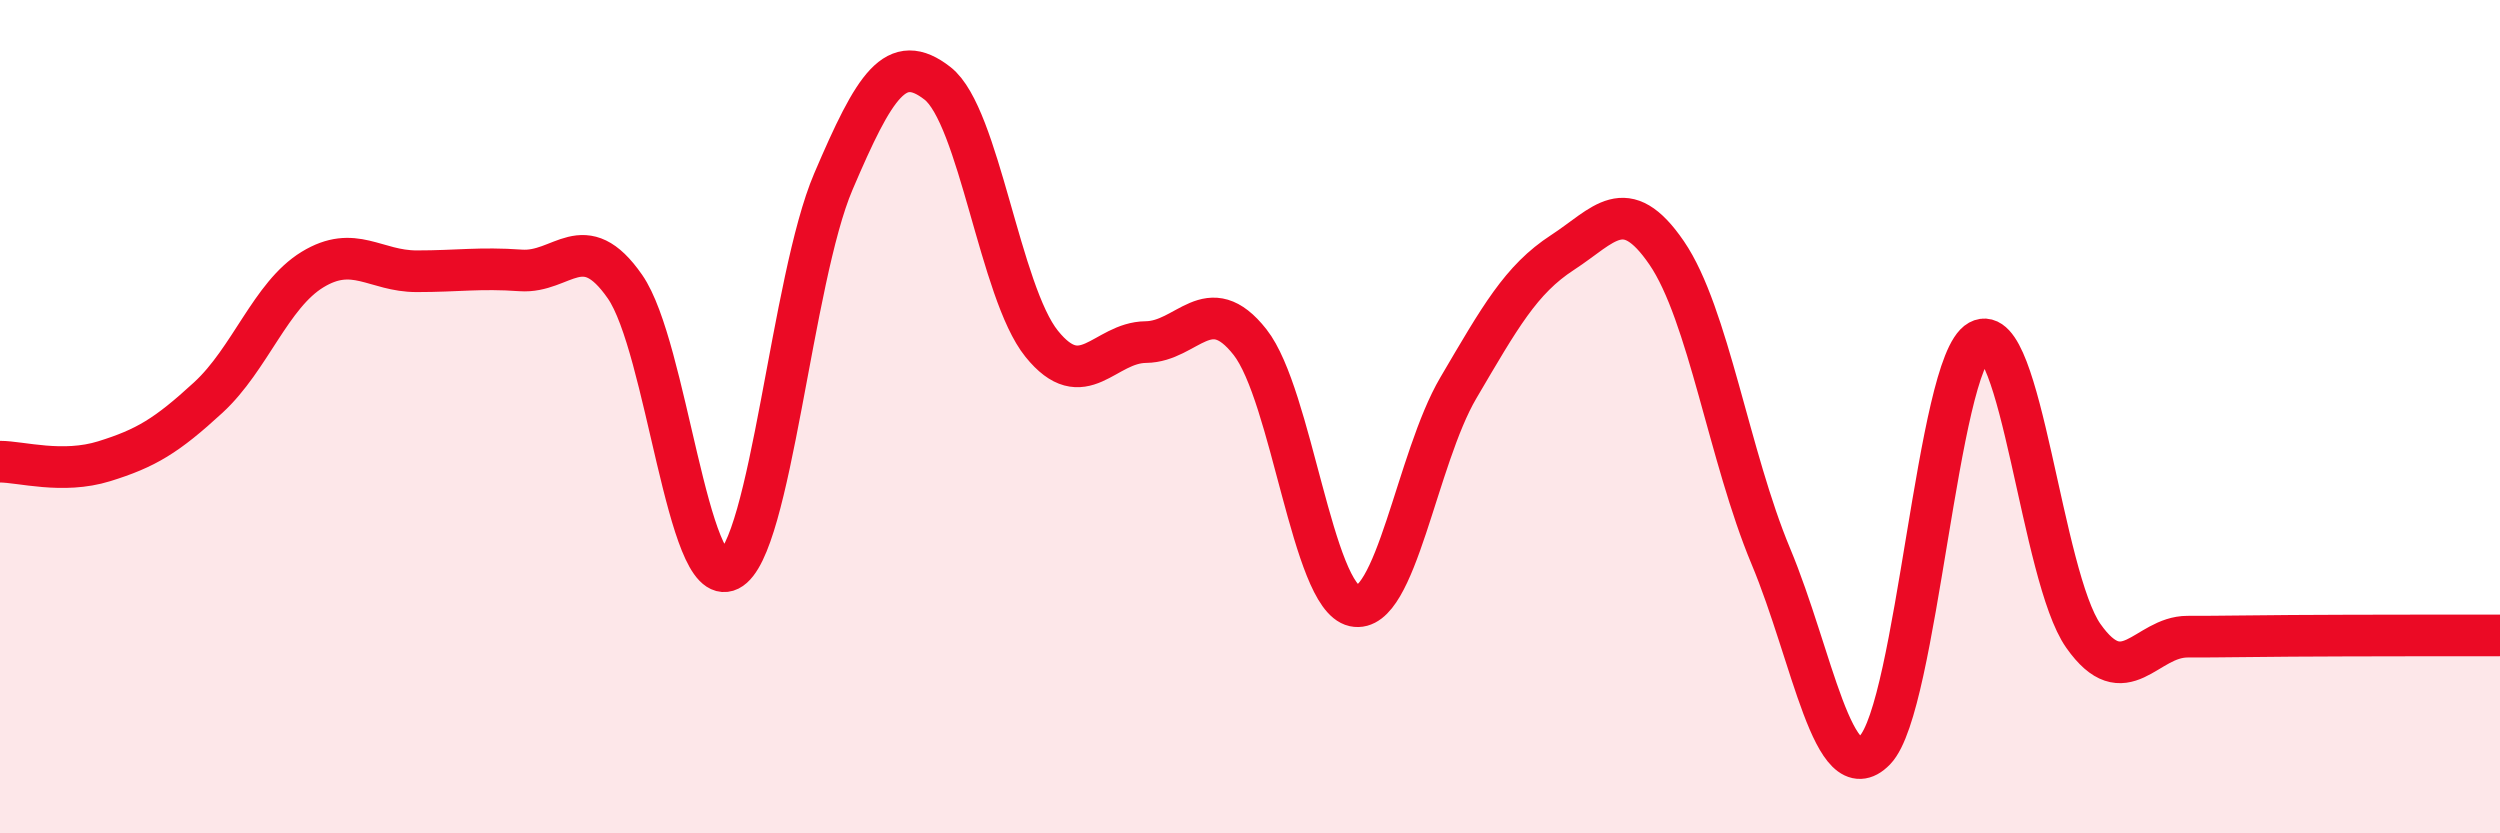
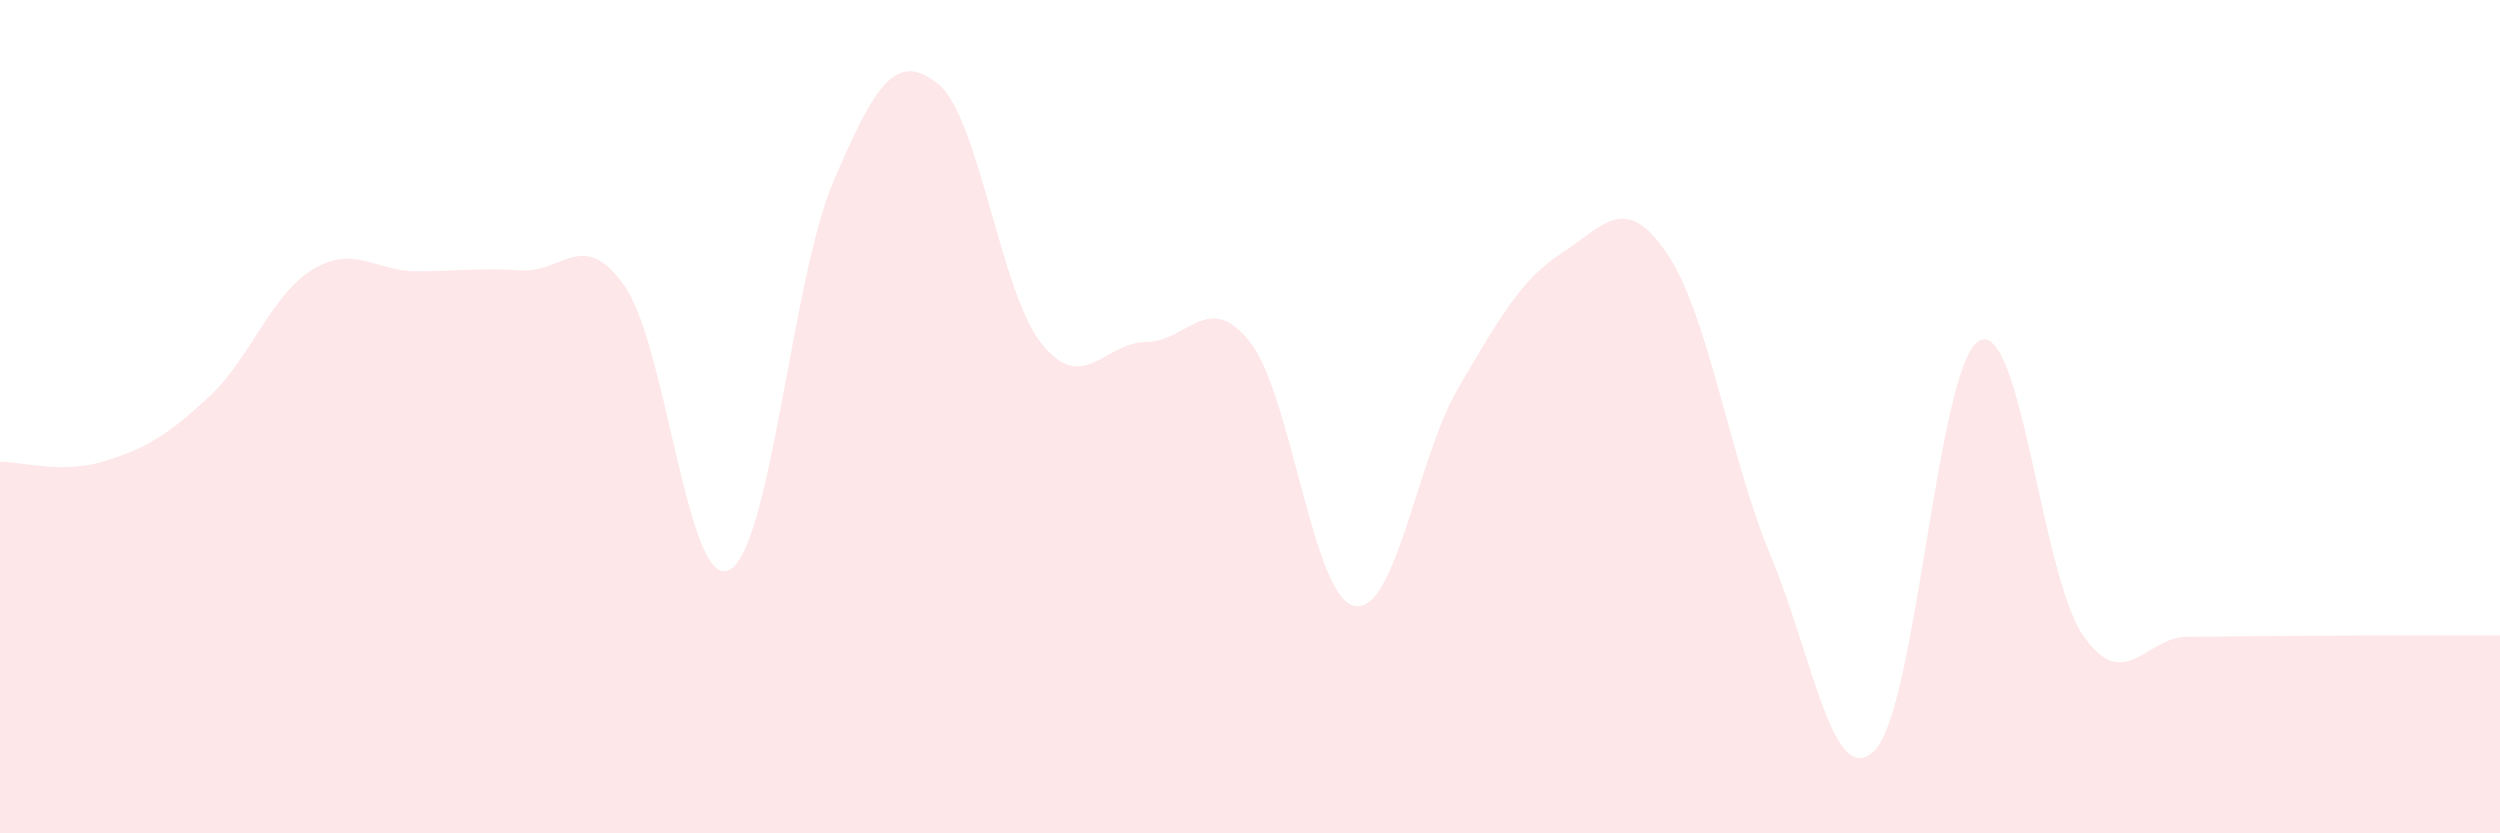
<svg xmlns="http://www.w3.org/2000/svg" width="60" height="20" viewBox="0 0 60 20">
  <path d="M 0,11.08 C 0.5,11.08 1.5,11.38 2.5,11.07 C 3.5,10.76 4,10.46 5,9.54 C 6,8.62 6.5,7.08 7.5,6.47 C 8.5,5.86 9,6.51 10,6.51 C 11,6.51 11.5,6.42 12.5,6.49 C 13.5,6.56 14,5.44 15,6.88 C 16,8.32 16.5,14.18 17.5,13.68 C 18.5,13.18 19,6.7 20,4.36 C 21,2.02 21.5,1.22 22.5,2 C 23.5,2.78 24,7.01 25,8.25 C 26,9.49 26.5,8.22 27.5,8.21 C 28.5,8.2 29,6.94 30,8.21 C 31,9.48 31.5,14.32 32.5,14.54 C 33.5,14.76 34,11.01 35,9.31 C 36,7.61 36.5,6.71 37.5,6.06 C 38.5,5.41 39,4.61 40,6.07 C 41,7.53 41.5,10.96 42.5,13.35 C 43.5,15.74 44,19.03 45,18 C 46,16.97 46.5,8.73 47.5,8.18 C 48.5,7.63 49,13.84 50,15.26 C 51,16.68 51.5,15.28 52.5,15.28 C 53.5,15.28 53.5,15.27 55,15.26 C 56.5,15.25 59,15.25 60,15.25L60 20L0 20Z" fill="#EB0A25" opacity="0.1" stroke-linecap="round" stroke-linejoin="round" />
-   <path d="M 0,11.08 C 0.5,11.08 1.5,11.38 2.5,11.07 C 3.5,10.76 4,10.46 5,9.54 C 6,8.62 6.5,7.08 7.5,6.47 C 8.5,5.86 9,6.51 10,6.51 C 11,6.51 11.5,6.42 12.5,6.49 C 13.5,6.56 14,5.44 15,6.88 C 16,8.32 16.5,14.18 17.5,13.68 C 18.5,13.18 19,6.7 20,4.36 C 21,2.02 21.5,1.22 22.5,2 C 23.5,2.78 24,7.01 25,8.25 C 26,9.49 26.5,8.22 27.5,8.21 C 28.5,8.2 29,6.94 30,8.21 C 31,9.48 31.5,14.32 32.5,14.54 C 33.5,14.76 34,11.01 35,9.31 C 36,7.61 36.5,6.71 37.5,6.06 C 38.5,5.41 39,4.61 40,6.07 C 41,7.53 41.5,10.96 42.5,13.35 C 43.5,15.74 44,19.03 45,18 C 46,16.97 46.5,8.73 47.5,8.18 C 48.5,7.63 49,13.84 50,15.26 C 51,16.68 51.5,15.28 52.5,15.28 C 53.5,15.28 53.5,15.27 55,15.26 C 56.5,15.25 59,15.25 60,15.25" stroke="#EB0A25" stroke-width="1" fill="none" stroke-linecap="round" stroke-linejoin="round" />
</svg>